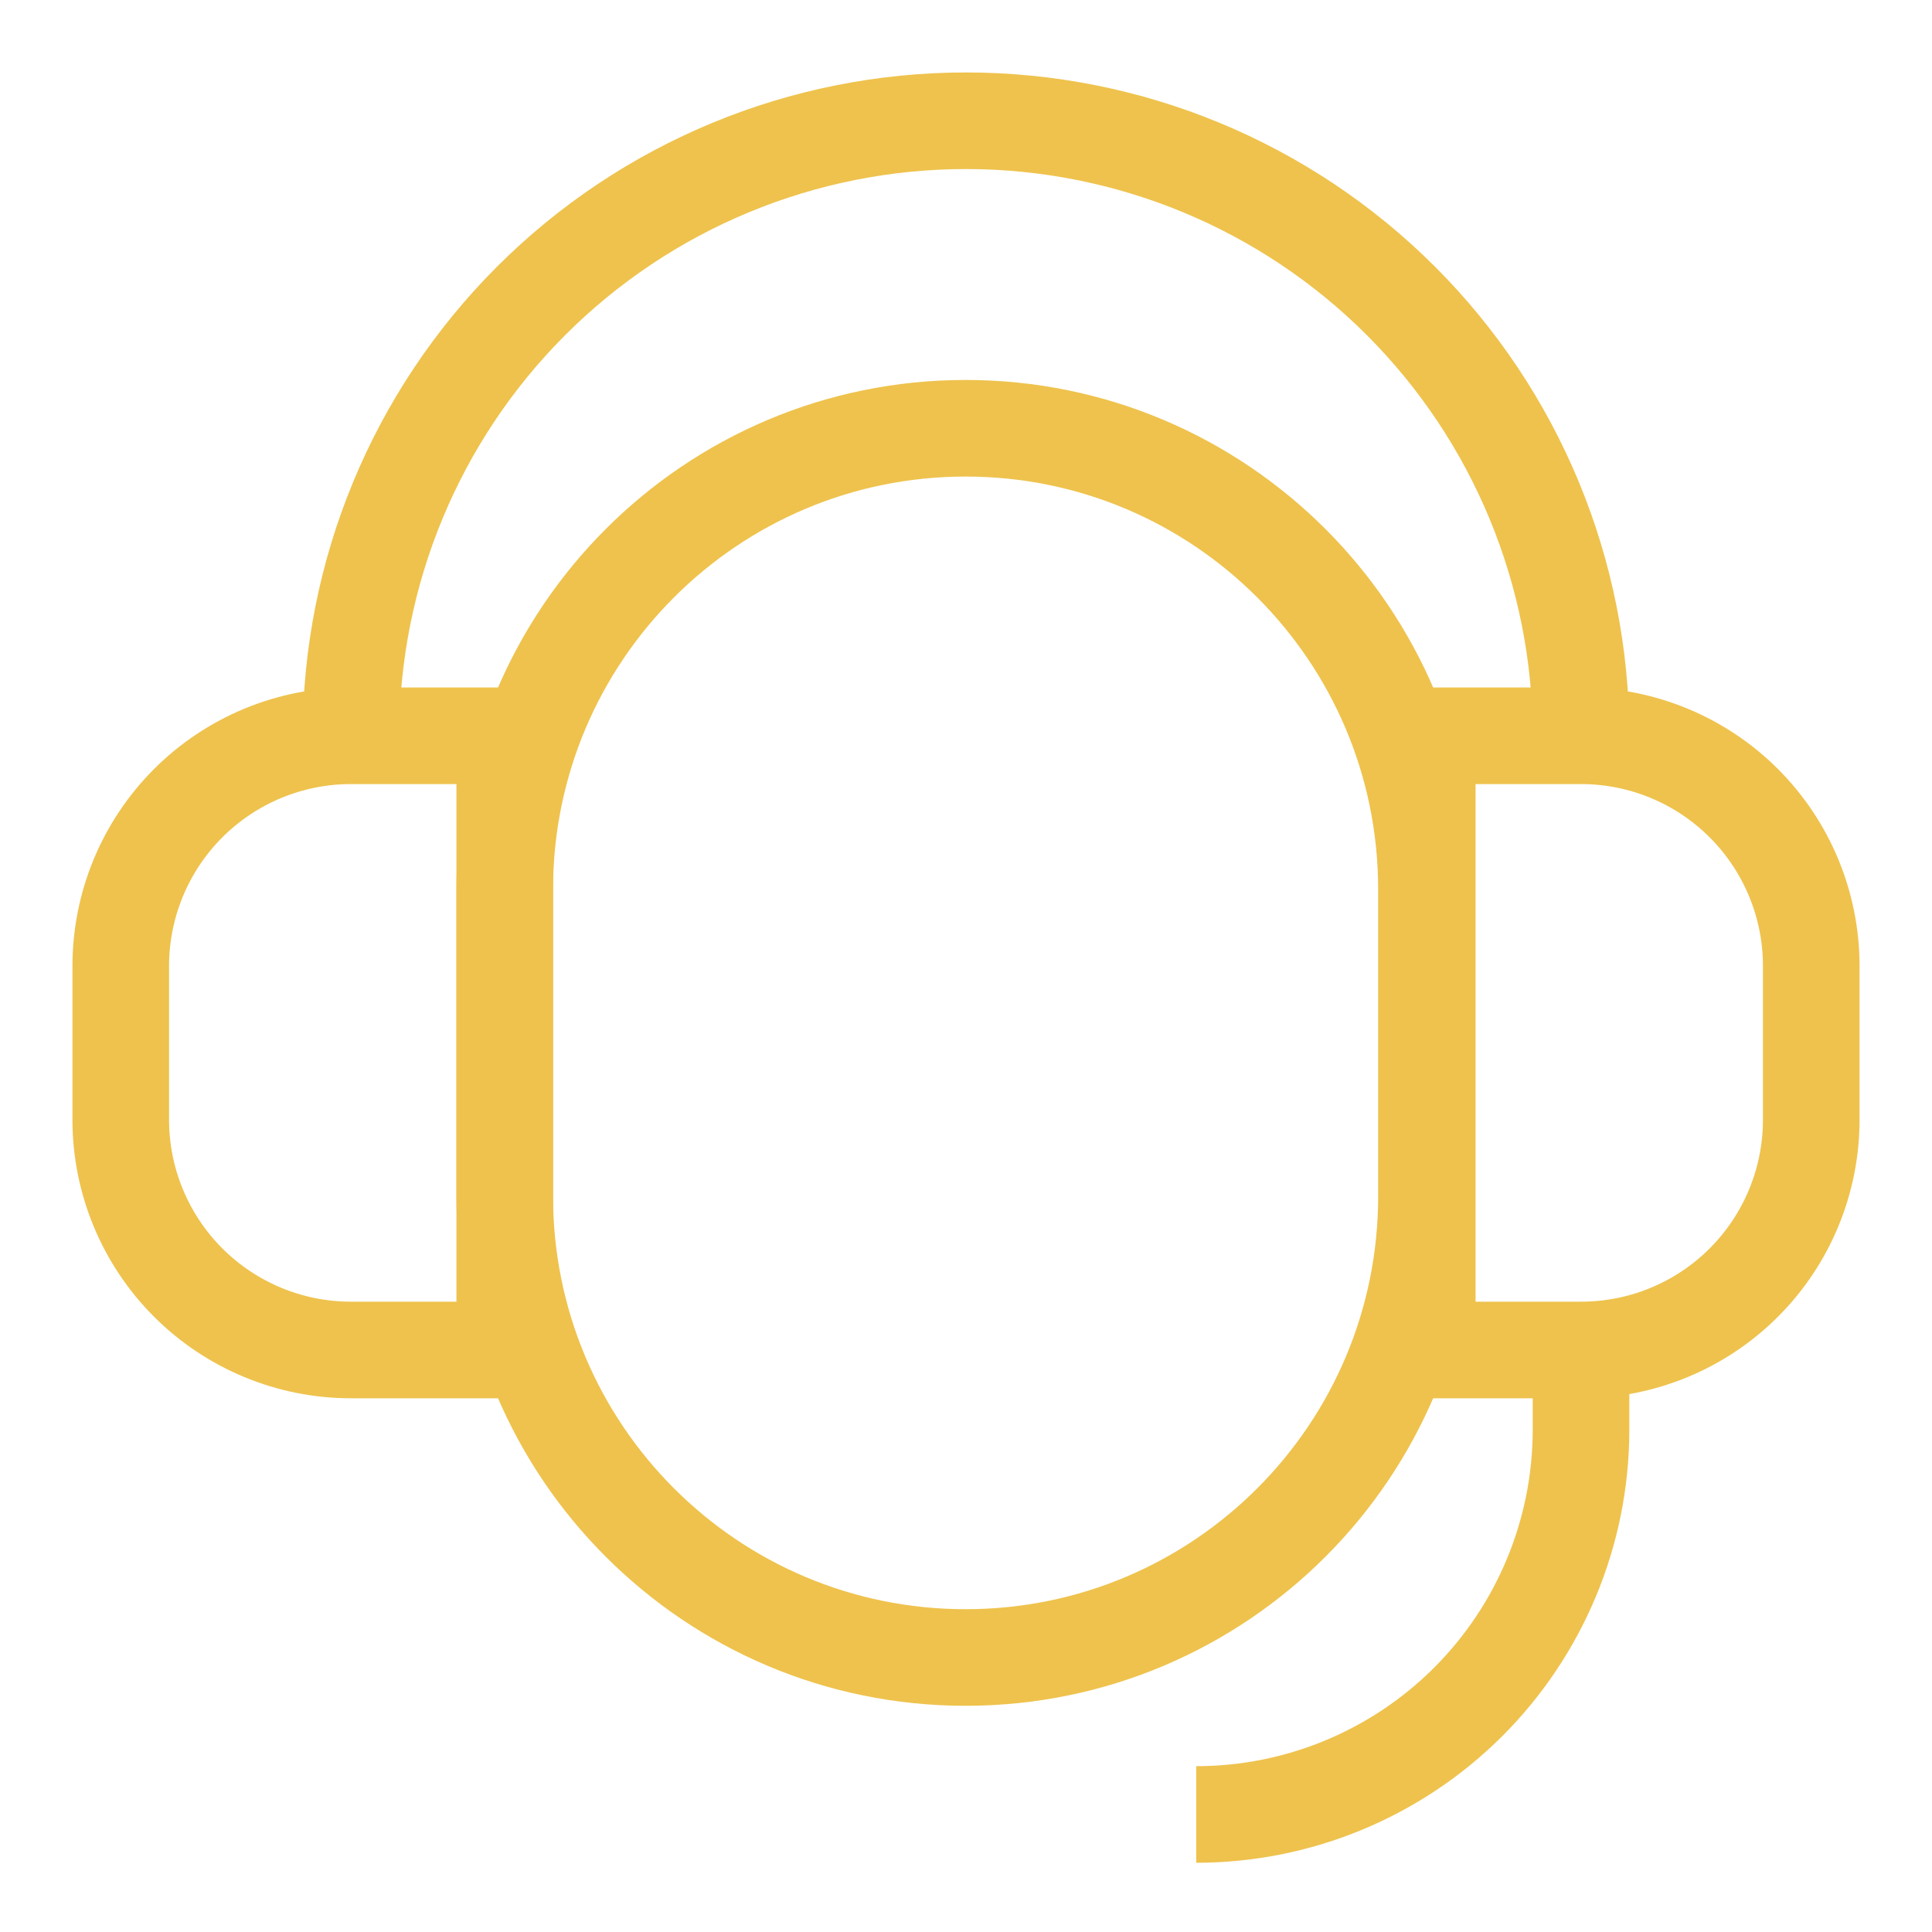
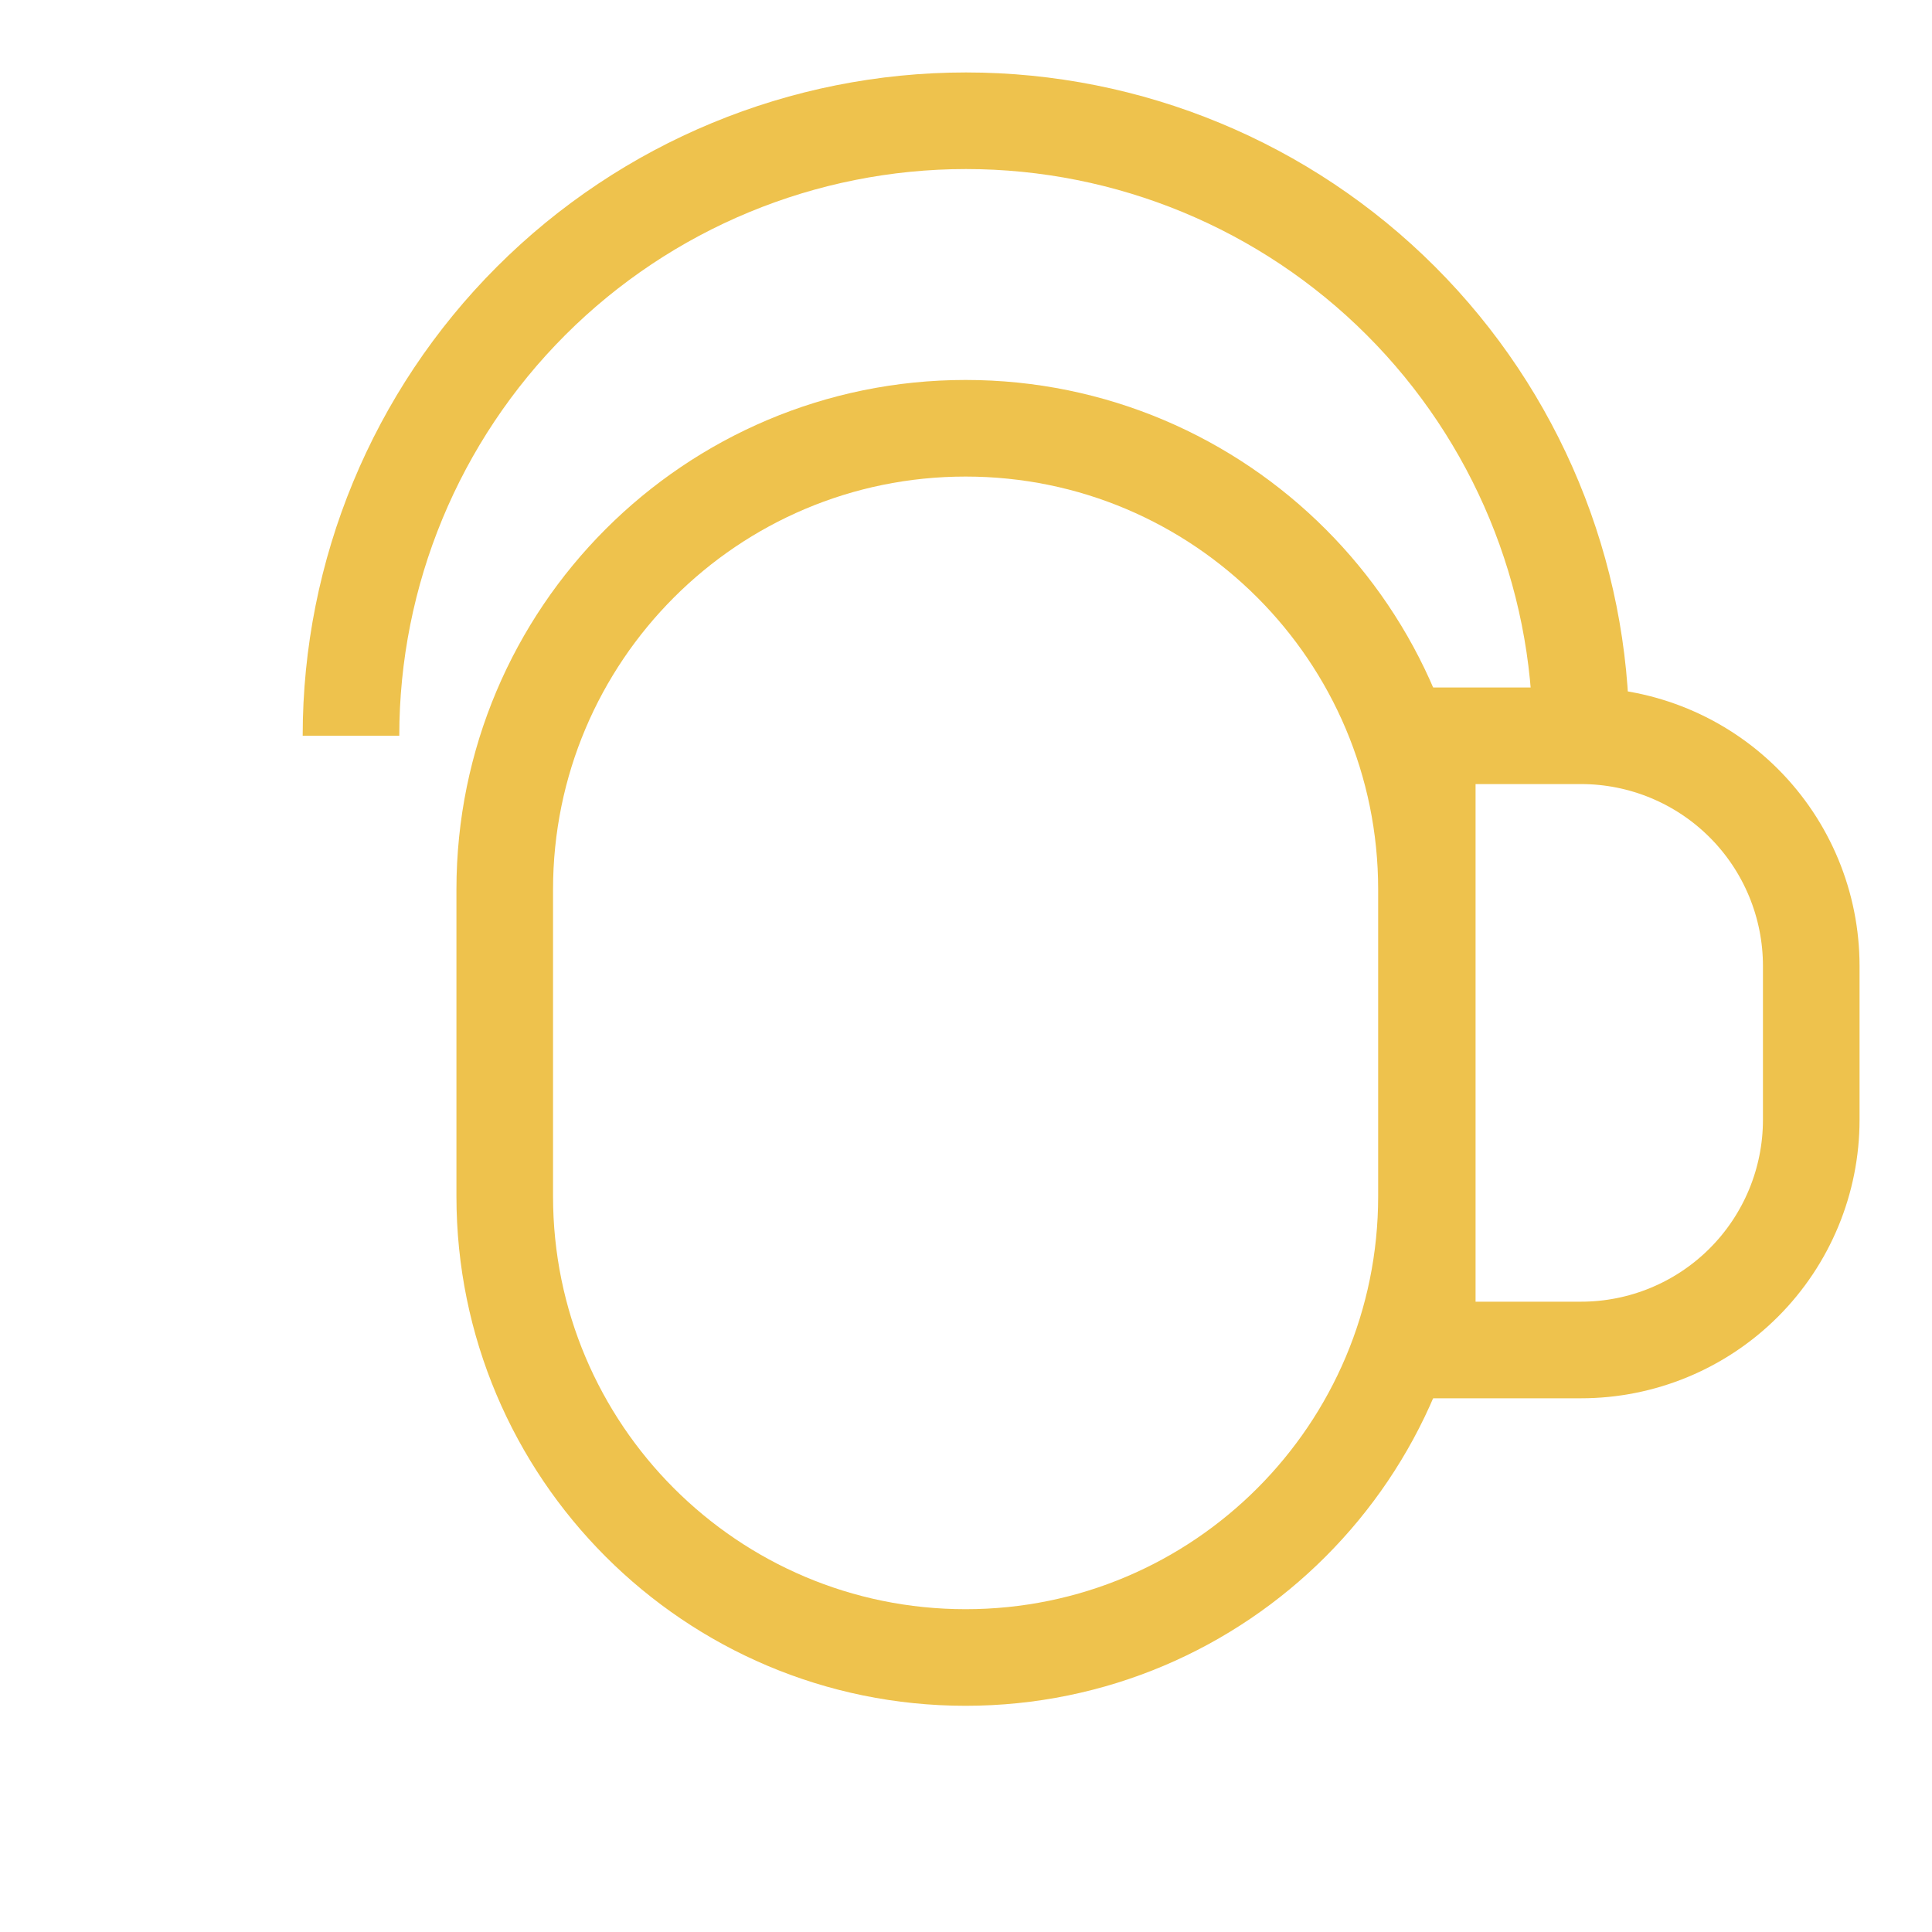
<svg xmlns="http://www.w3.org/2000/svg" width="60" height="60" viewBox="0 0 60 60" fill="none">
  <path d="M44.3 27.625C44.3 19.713 37.892 13.3 29.988 13.3C22.083 13.3 15.675 19.713 15.675 27.625V37.15C15.675 45.062 22.083 51.475 29.988 51.475C37.892 51.475 44.3 45.062 44.3 37.15V27.625Z" stroke="#EEC24D" stroke-width="3" stroke-miterlimit="10" />
  <path d="M44.325 22.85H49.1C50.996 22.85 52.815 23.603 54.156 24.944C55.497 26.285 56.25 28.104 56.25 30V34.775C56.25 36.671 55.497 38.49 54.156 39.831C52.815 41.172 50.996 41.925 49.1 41.925H44.325V22.85Z" stroke="#EEC24D" stroke-width="3" stroke-miterlimit="10" />
-   <path d="M15.675 41.925H10.9C9.004 41.925 7.185 41.172 5.844 39.831C4.503 38.49 3.75 36.671 3.75 34.775L3.75 30C3.75 29.061 3.935 28.131 4.294 27.264C4.654 26.396 5.18 25.608 5.844 24.944C6.508 24.28 7.296 23.754 8.164 23.394C9.031 23.035 9.961 22.85 10.9 22.85H15.675L15.675 41.925Z" stroke="#EEC24D" stroke-width="3" stroke-miterlimit="10" />
  <path d="M10.9 22.85C10.9 17.784 12.912 12.926 16.494 9.344C20.076 5.762 24.934 3.75 30 3.75C35.066 3.75 39.924 5.762 43.506 9.344C47.088 12.926 49.1 17.784 49.1 22.85" stroke="#EEC24D" stroke-width="3" stroke-miterlimit="10" />
-   <path d="M49.1 41.925V44.425C49.093 47.59 47.831 50.623 45.591 52.859C43.351 55.094 40.315 56.35 37.15 56.35" stroke="#EEC24D" stroke-width="3" stroke-miterlimit="10" />
</svg>